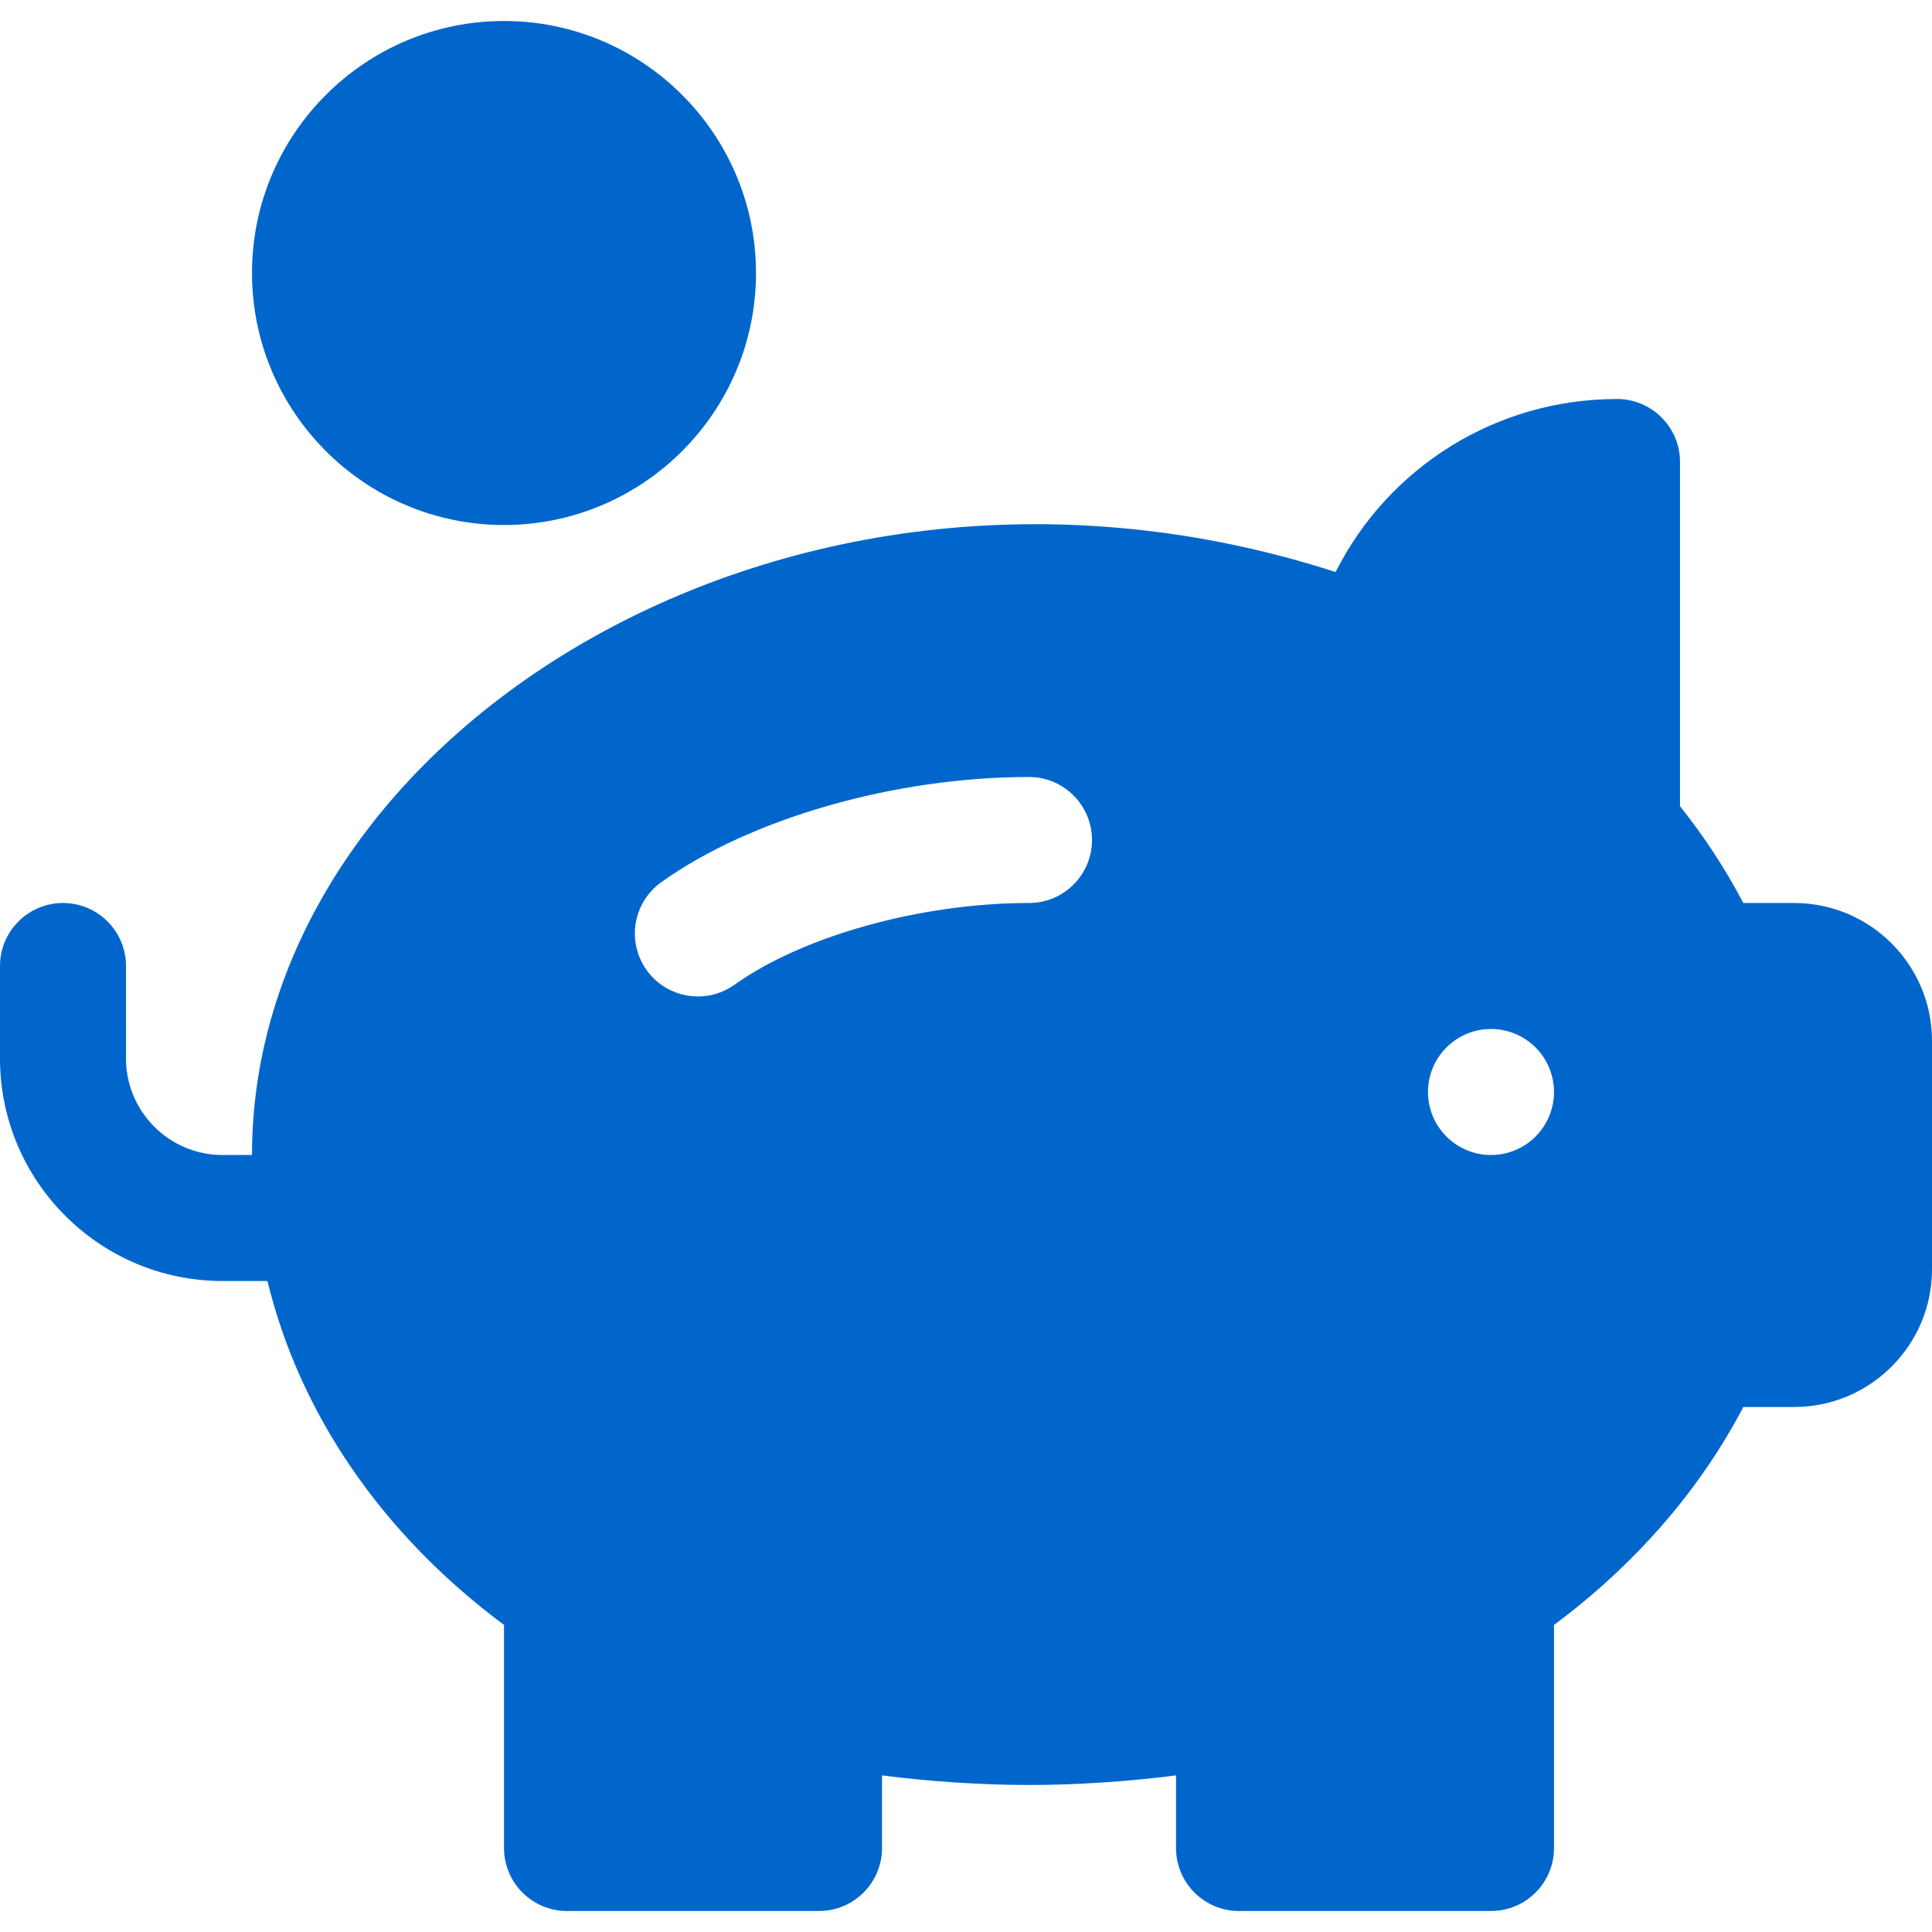
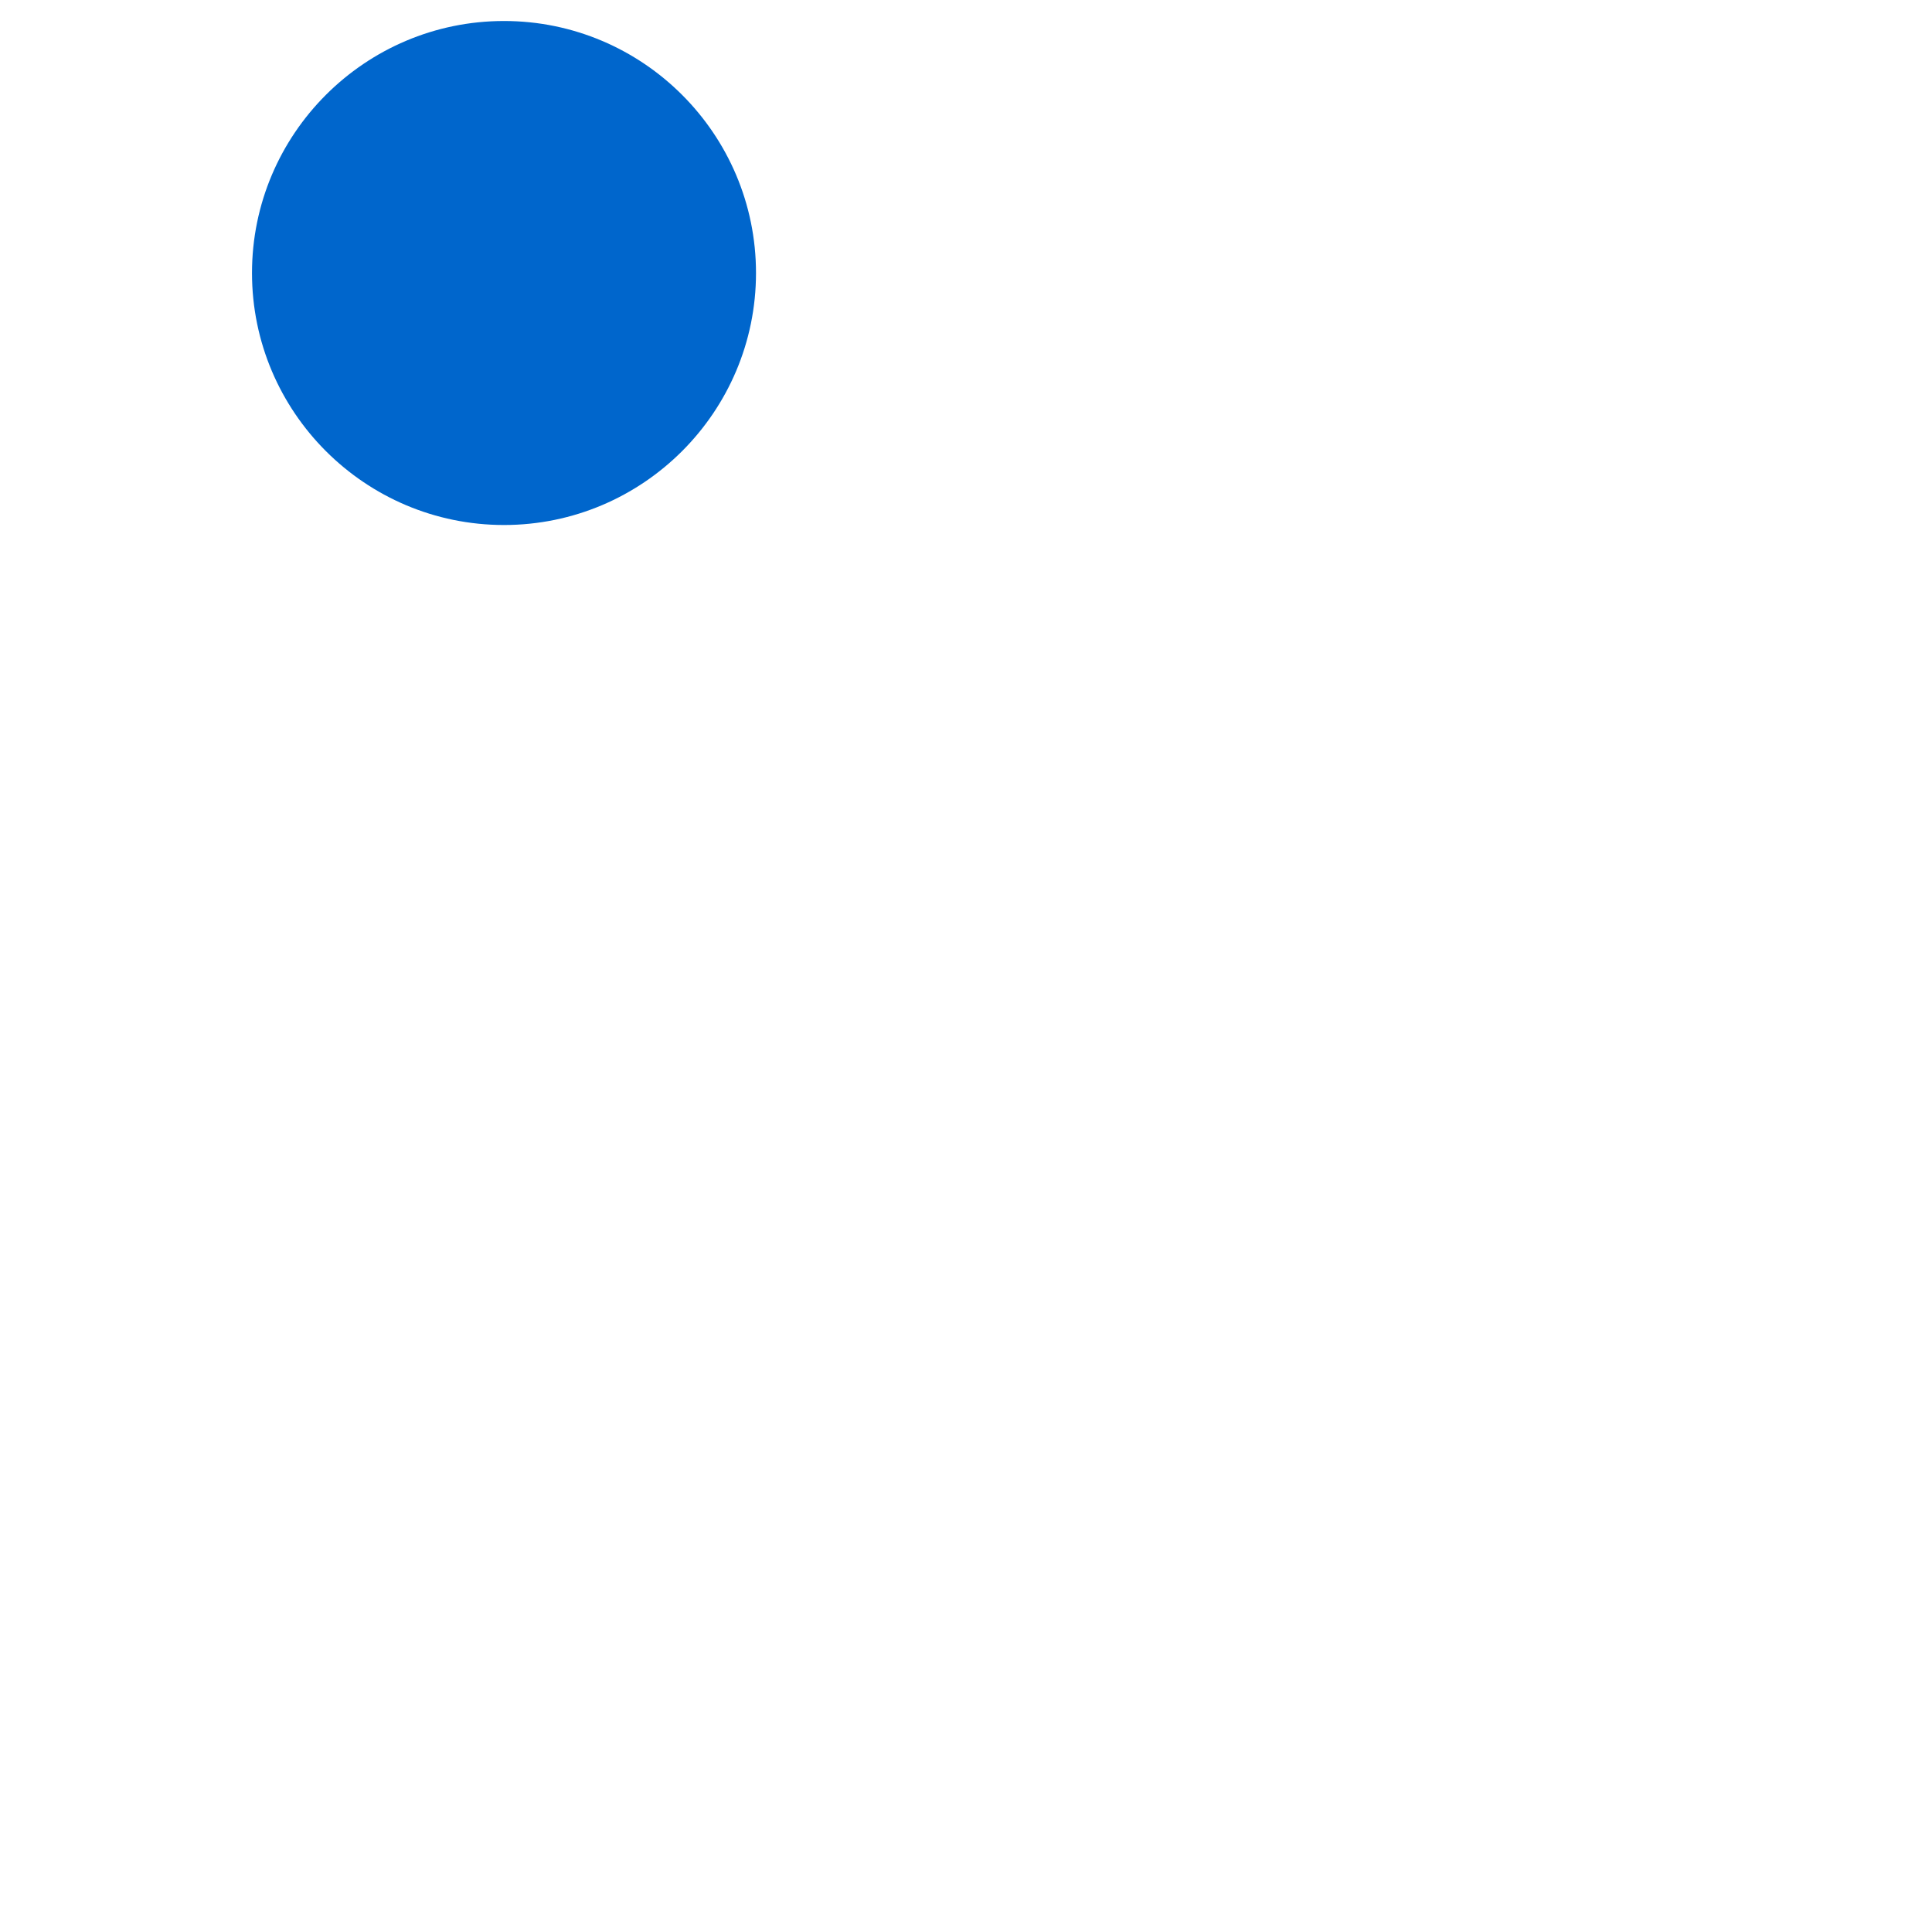
<svg xmlns="http://www.w3.org/2000/svg" xml:space="preserve" viewBox="0 0 512 512" id="Layer_1" version="1.1" width="800px" height="800px" fill="#0066CC">
  <g stroke-width="0" id="SVGRepo_bgCarrier" />
  <g stroke-linejoin="round" stroke-linecap="round" id="SVGRepo_tracerCarrier" />
  <g id="SVGRepo_iconCarrier">
    <g>
      <g>
-         <path d="M475.479,239.304H461.99c-4.674-8.934-10.282-17.51-16.771-25.641v-91.228c0-9.217-7.479-16.696-16.696-16.696 c-32.109,0-60.641,18.163-74.576,45.859c-144.528-46.783-287.164,42.87-287.164,154.489h-7.826 c-14.098,0-25.565-11.468-25.565-25.565V256c0-9.217-7.479-16.696-16.696-16.696S0,246.783,0,256v24.521 c0,32.511,26.446,58.957,58.957,58.957h11.925c8.503,35.059,30.199,66.976,62.684,91.142v59.119 c0,9.217,7.479,16.696,16.696,16.696h66.783c9.217,0,16.696-7.479,16.696-16.696V470.5c12.511,1.608,26.359,2.543,38.957,2.543 s26.446-0.935,38.957-2.543v19.239c0,9.217,7.479,16.696,16.696,16.696h66.783c9.217,0,16.696-7.479,16.696-16.696V430.62 c21.554-16.043,38.663-35.75,50.163-57.75h13.489c20.141,0,36.521-16.381,36.521-36.521v-60.522 C512,255.685,495.619,239.304,475.479,239.304z M272.696,239.304c-28.554,0-59.913,8.706-78.043,21.663 c-7.553,5.379-17.97,3.573-23.294-3.88c-5.358-7.5-3.62-17.924,3.88-23.294c23.707-16.935,61.956-27.881,97.457-27.881 c9.217,0,16.696,7.479,16.696,16.696S281.913,239.304,272.696,239.304z M395.13,306.087c-9.22,0-16.696-7.475-16.696-16.696 s7.475-16.696,16.696-16.696s16.696,7.475,16.696,16.696S404.351,306.087,395.13,306.087z" />
-       </g>
+         </g>
    </g>
    <g>
      <g>
        <path d="M133.565,5.565c-36.826,0-66.783,29.956-66.783,66.783s29.956,66.783,66.783,66.783c36.826,0,66.783-29.956,66.783-66.783 S170.391,5.565,133.565,5.565z" />
      </g>
    </g>
  </g>
</svg>